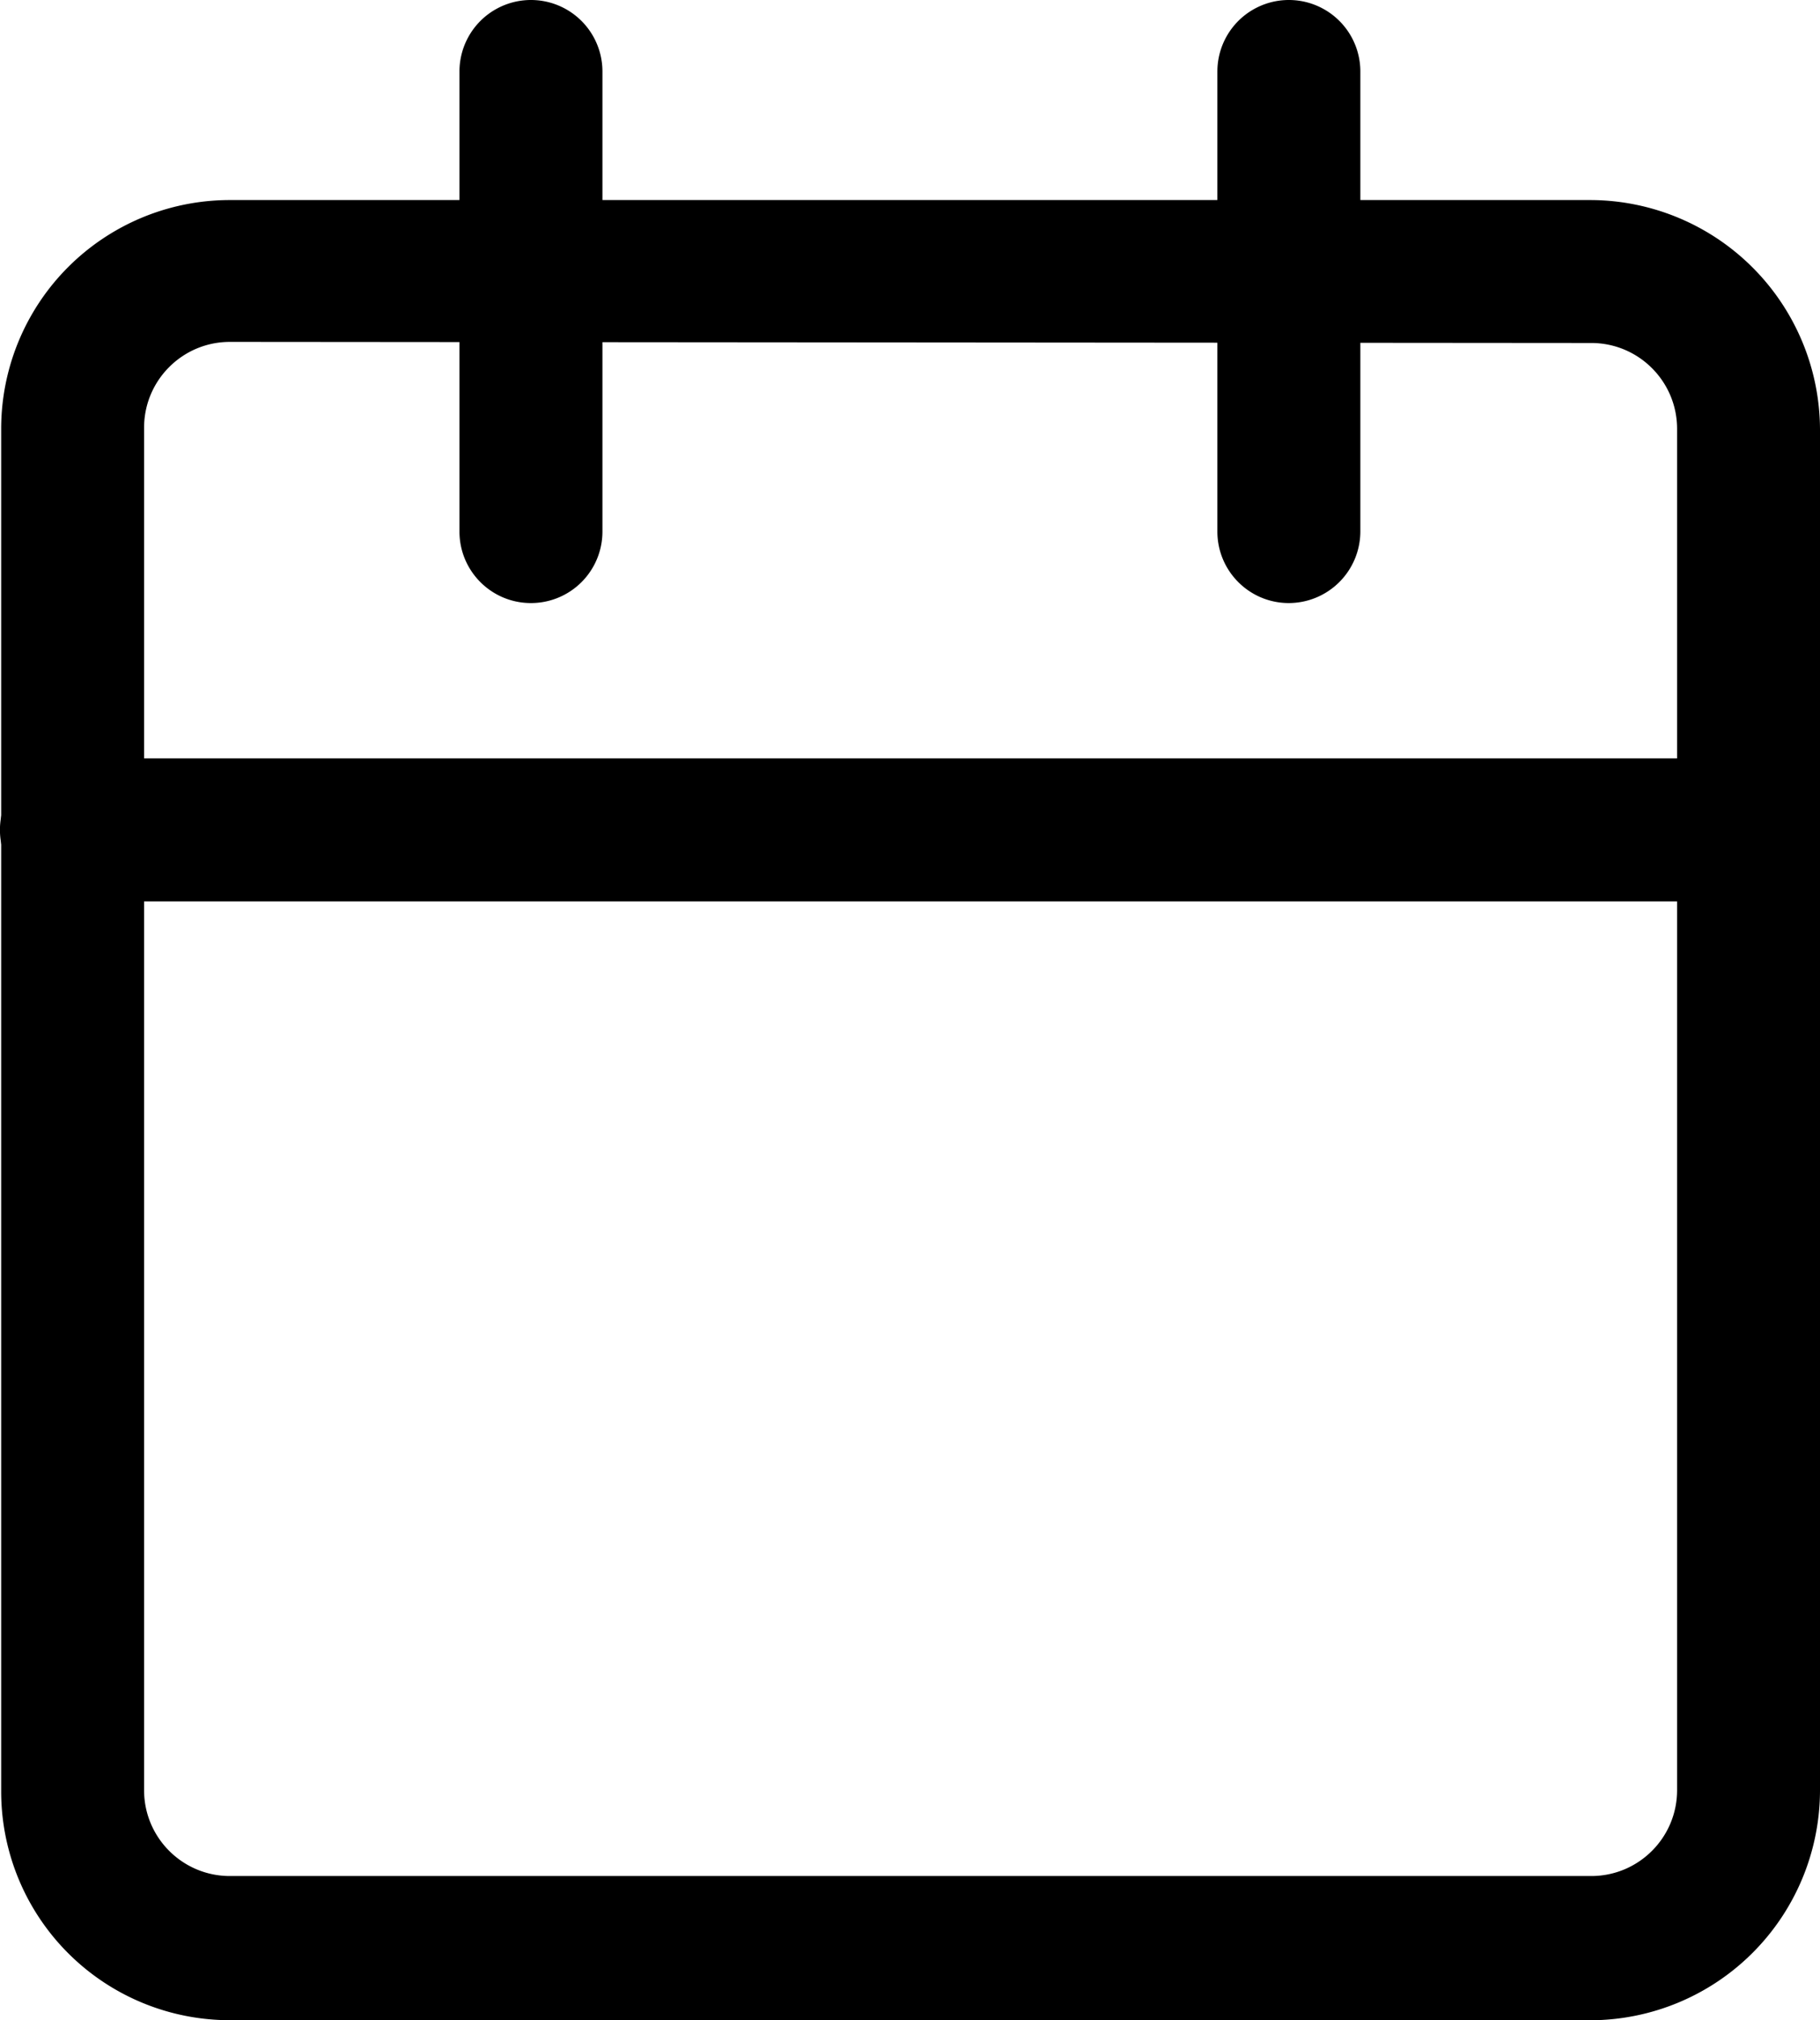
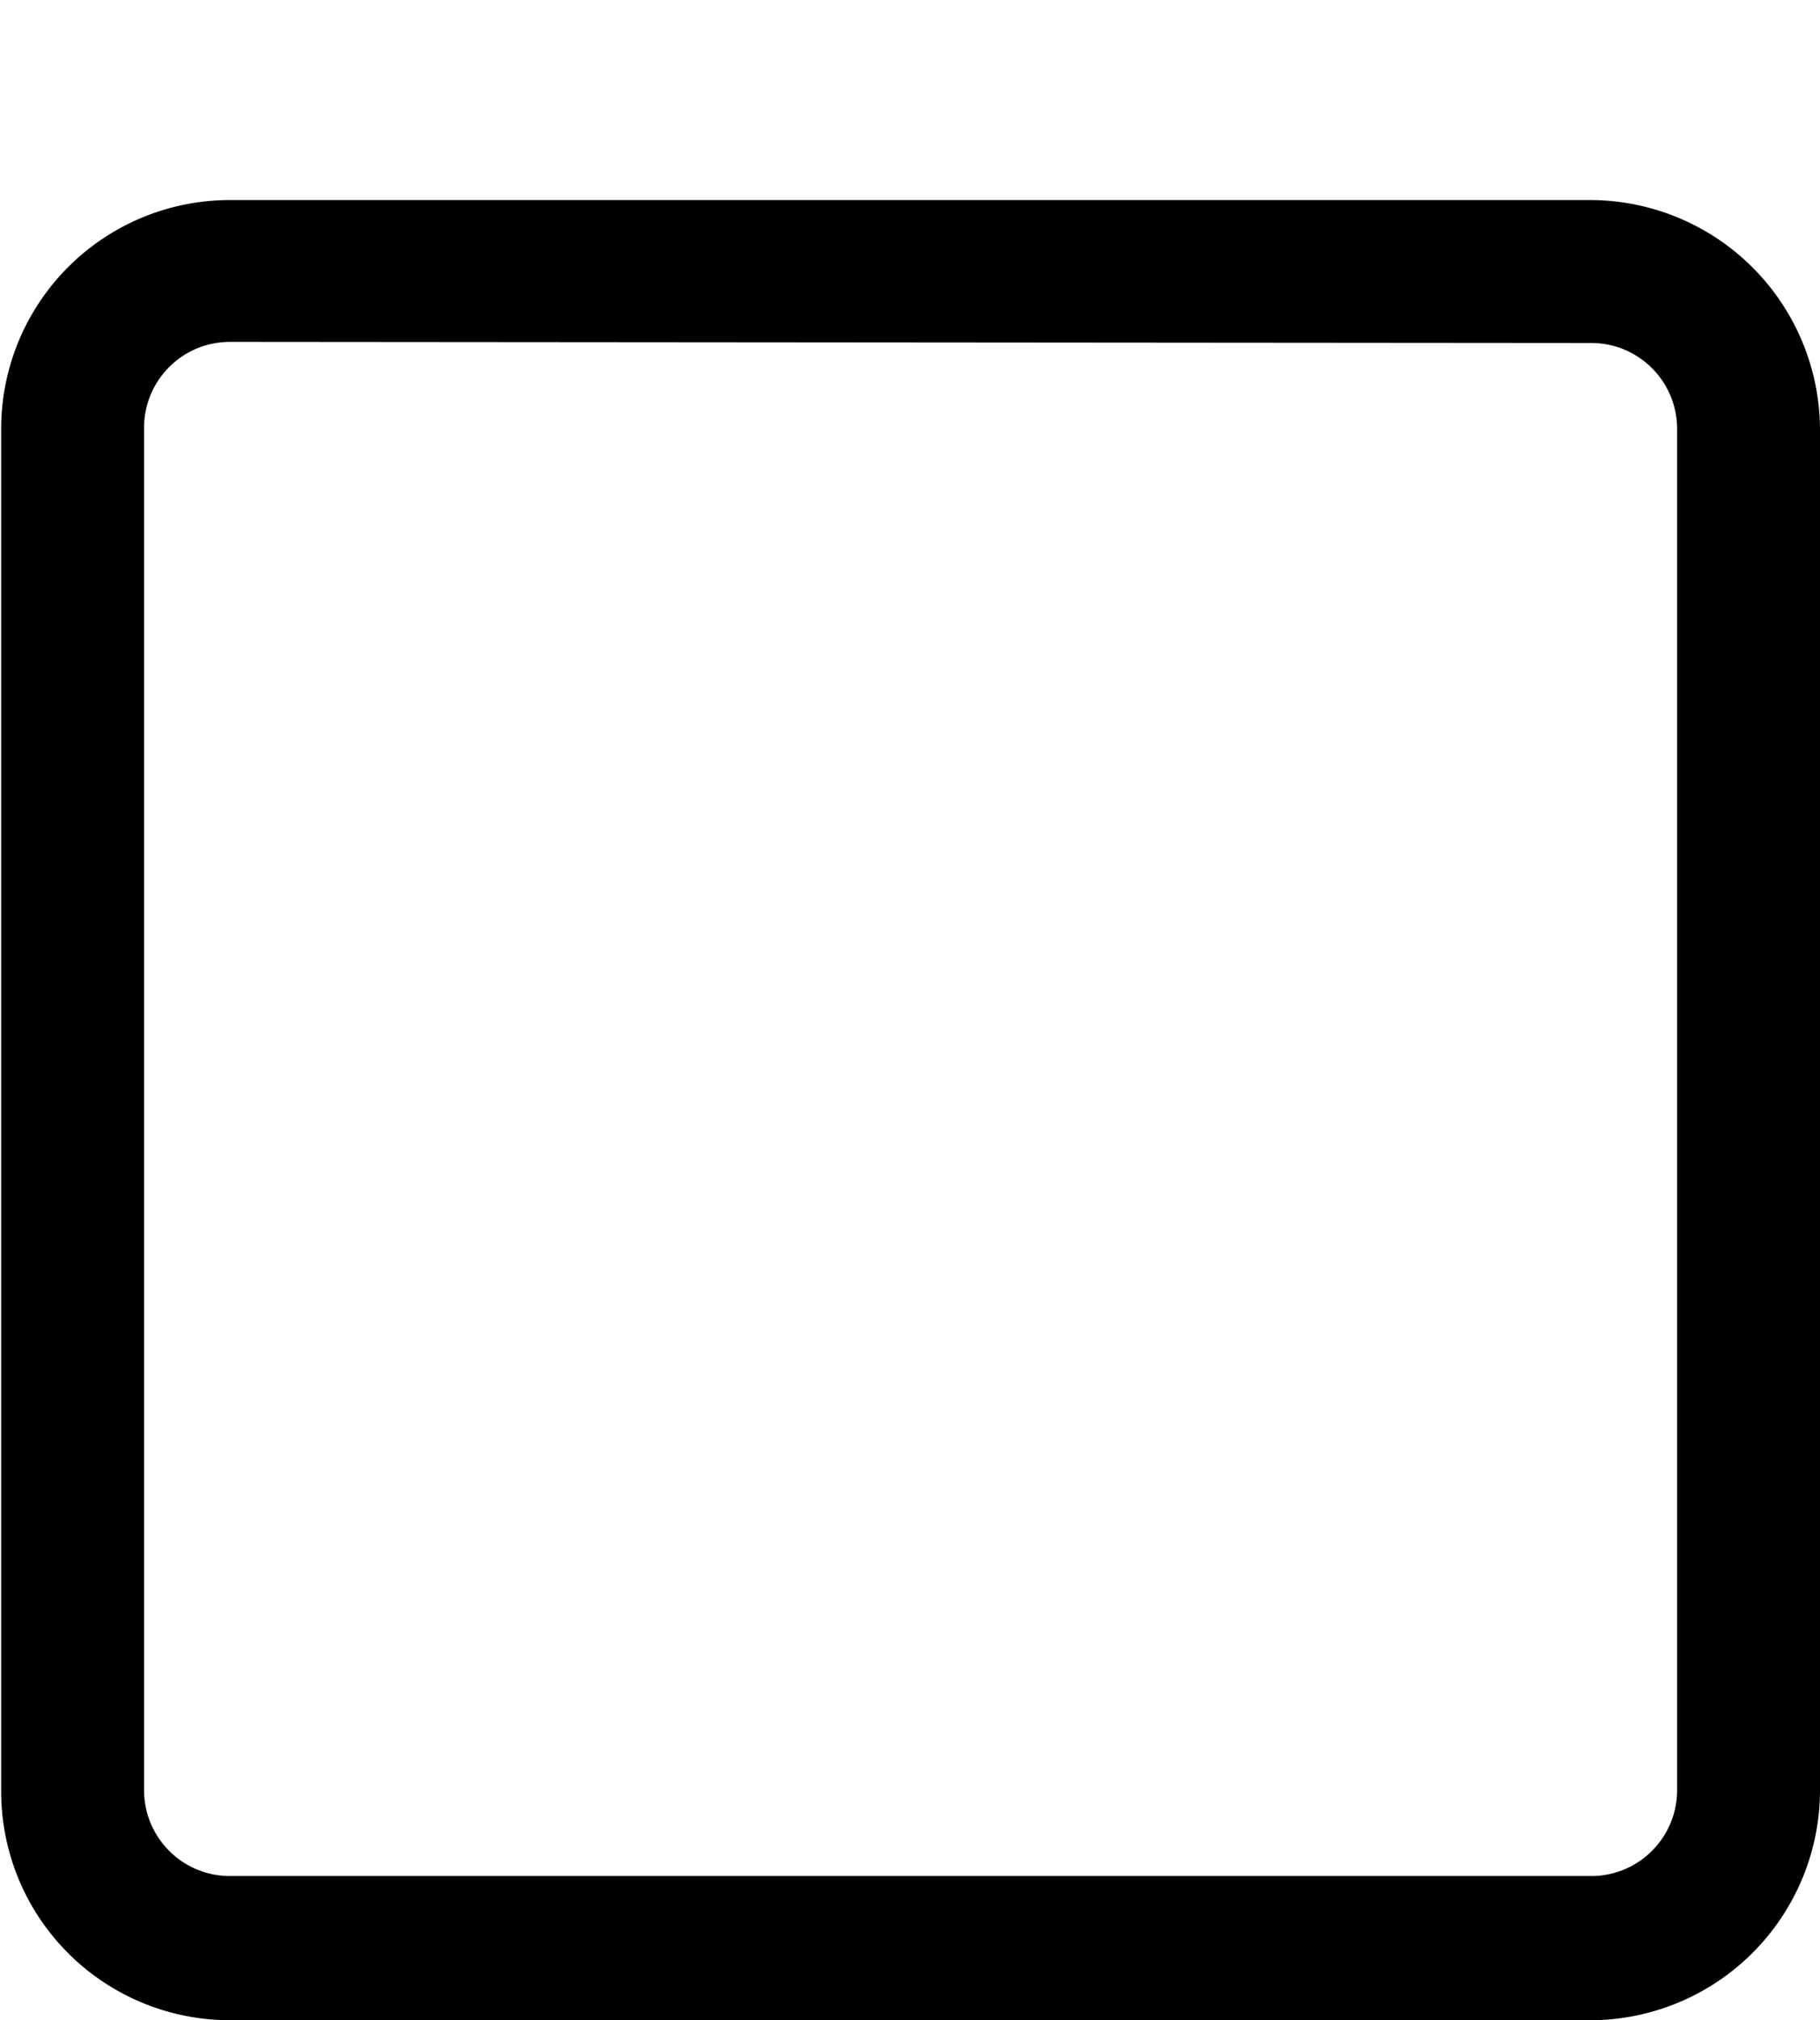
<svg xmlns="http://www.w3.org/2000/svg" width="29.558" height="32.789" viewBox="969.324 1516.838 29.558 32.789">
  <g data-name="noun-date-7640313">
    <path d="M995.168 1549.627h-22.11a3.714 3.714 0 0 1-3.715-3.713V1523.8a3.714 3.714 0 0 1 3.714-3.715h22.11a3.738 3.738 0 0 1 3.715 3.715v22.095a3.737 3.737 0 0 1-3.714 3.733Zm-22.11-27.24c-.77 0-1.394.624-1.394 1.393v22.114c0 .769.624 1.393 1.393 1.393h22.11c.77 0 1.394-.624 1.394-1.393v-22.096c0-.769-.624-1.393-1.393-1.393l-22.11-.018Z" fill-rule="evenodd" data-name="Path 1996" />
-     <path d="M977.946 1526.626c-.64 0-1.16-.519-1.16-1.161v-7.466a1.161 1.161 0 1 1 2.322 0v7.466a1.16 1.16 0 0 1-1.162 1.161Z" fill-rule="evenodd" data-name="Path 1997" />
-     <path d="M990.255 1526.626c-.64 0-1.16-.519-1.16-1.161v-7.466a1.161 1.161 0 1 1 2.322 0v7.466a1.164 1.164 0 0 1-1.162 1.161Z" fill-rule="evenodd" data-name="Path 1998" />
-     <path d="M997.722 1531.469h-27.238a1.16 1.16 0 0 1 0-2.322h27.238a1.16 1.16 0 0 1 0 2.322Z" fill-rule="evenodd" data-name="Path 1999" />
  </g>
</svg>